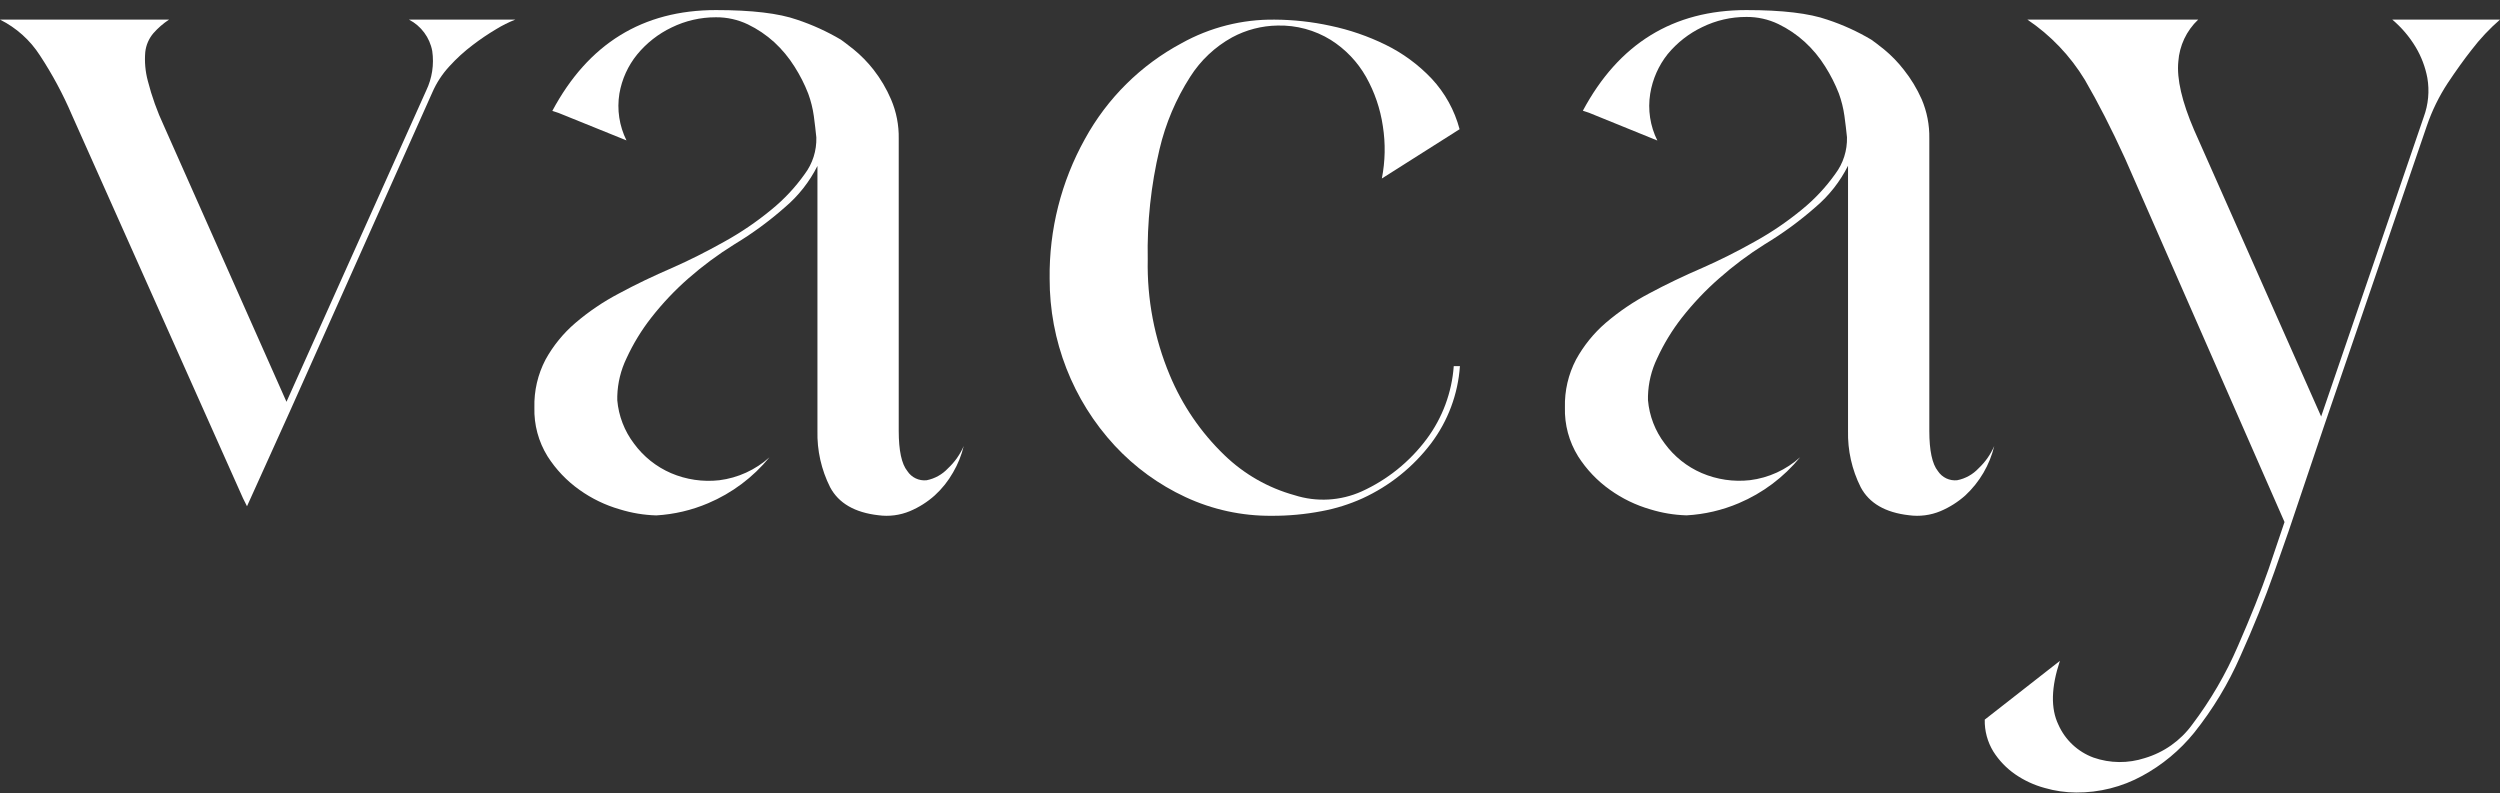
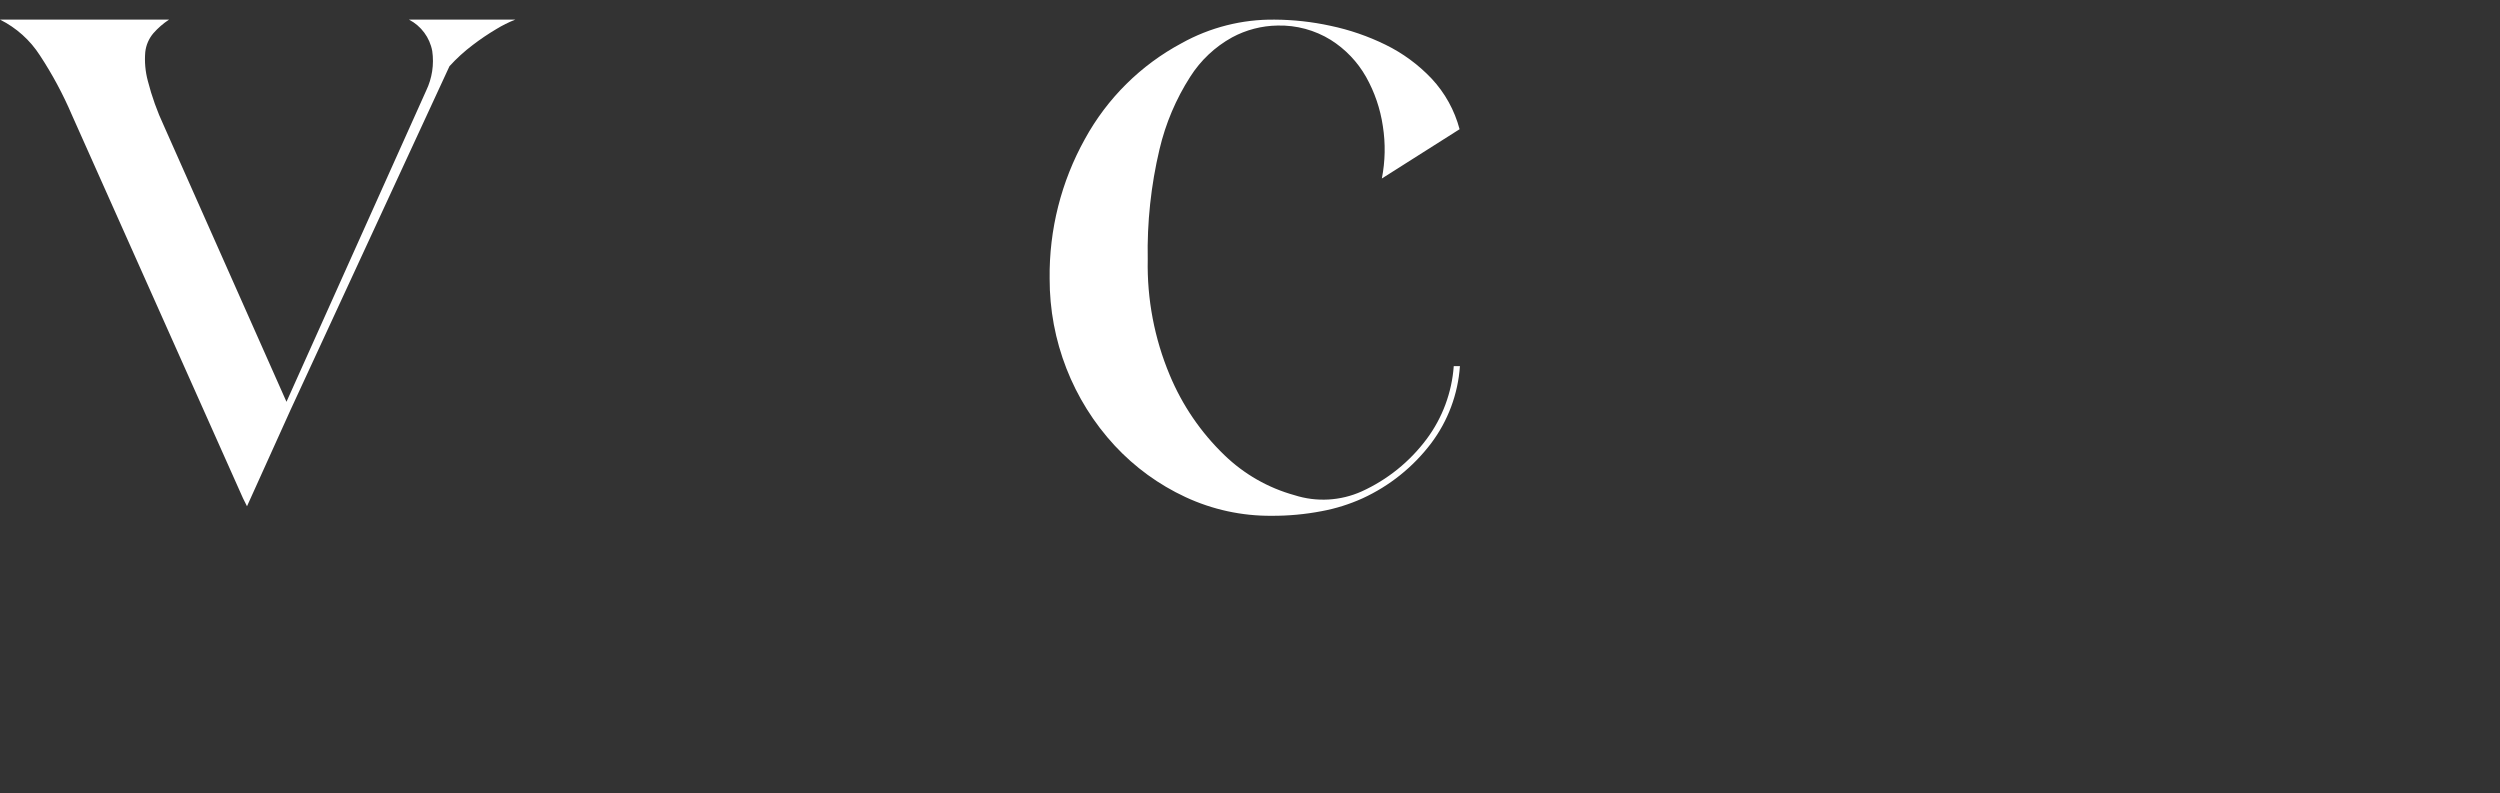
<svg xmlns="http://www.w3.org/2000/svg" width="230px" height="73px" viewBox="0 0 230 73" version="1.1">
  <rect x="0" y="0" width="230" height="73" fill="#333333" stroke="none" />
  <title>Recurso 1ICO-38 Copy</title>
  <desc>Created with Sketch.</desc>
  <g id="Page-1" stroke="none" stroke-width="1" fill="none" fill-rule="evenodd">
    <g id="Desktop-HD" transform="translate(-70, -181)" fill="#FFFFFF" fill-rule="nonzero">
      <g id="Recurso-1ICO-38-Copy" transform="translate(70, 181.4)">
-         <path d="M39.21,7.933 C39.752,6.803 39.946,5.537 39.767,4.296 C39.537,3.053 38.747,1.986 37.626,1.405 L47.405,1.405 C46.791,1.647 46.199,1.944 45.637,2.29 C44.896,2.731 44.181,3.214 43.496,3.738 C42.722,4.321 42.003,4.975 41.351,5.692 C40.689,6.405 40.154,7.225 39.767,8.118 L26.729,37.313 L22.724,46.176 L22.351,45.429 L6.611,10.169 C5.797,8.265 4.815,6.436 3.678,4.705 C2.772,3.292 1.501,2.152 0,1.405 L15.551,1.405 C15.018,1.757 14.533,2.178 14.111,2.658 C13.696,3.146 13.436,3.746 13.365,4.382 C13.288,5.276 13.368,6.177 13.6,7.043 C13.964,8.47 14.462,9.859 15.086,11.193 L26.356,36.566 L39.21,7.933 Z" id="Path" />
-         <path d="M61.849,24.24 C63.403,23.554 64.99,22.757 66.61,21.849 C68.147,21.002 69.601,20.014 70.956,18.898 C72.125,17.949 73.159,16.846 74.031,15.617 C74.761,14.648 75.138,13.458 75.103,12.244 C75.041,11.622 74.964,10.964 74.872,10.275 C74.774,9.574 74.602,8.884 74.359,8.219 C74.022,7.351 73.599,6.519 73.099,5.735 C72.579,4.905 71.952,4.147 71.233,3.483 C70.506,2.822 69.688,2.27 68.804,1.843 C67.885,1.404 66.879,1.181 65.862,1.19 C64.452,1.186 63.06,1.506 61.792,2.126 C60.567,2.711 59.484,3.559 58.62,4.609 C57.775,5.648 57.212,6.888 56.985,8.208 C56.746,9.677 56.974,11.185 57.636,12.517 L51.378,9.987 L50.814,9.802 C54.115,3.619 59.132,0.527 65.867,0.527 C69.168,0.527 71.658,0.823 73.34,1.416 C74.74,1.882 76.087,2.495 77.358,3.247 C77.542,3.37 77.932,3.668 78.526,4.136 C79.207,4.691 79.824,5.321 80.366,6.013 C81.02,6.853 81.563,7.774 81.981,8.753 C82.466,9.89 82.705,11.116 82.683,12.352 L82.683,39.238 C82.683,41.051 82.948,42.285 83.477,42.94 C83.863,43.533 84.548,43.859 85.251,43.783 C86.003,43.634 86.69,43.25 87.214,42.688 C87.834,42.111 88.328,41.41 88.664,40.631 C88.457,41.488 88.125,42.309 87.68,43.068 C87.234,43.855 86.666,44.567 85.999,45.176 C85.321,45.784 84.546,46.274 83.708,46.626 C82.793,47.007 81.794,47.136 80.812,47.002 C78.634,46.755 77.153,45.891 76.374,44.431 C75.562,42.82 75.16,41.032 75.205,39.228 L75.205,14.867 C74.474,16.322 73.458,17.615 72.217,18.666 C70.768,19.945 69.207,21.089 67.553,22.085 C66.066,23.009 64.657,24.052 63.34,25.206 C62.094,26.297 60.953,27.502 59.932,28.806 C59.024,29.963 58.255,31.222 57.641,32.559 C57.114,33.649 56.824,34.839 56.79,36.05 L56.79,36.425 C56.916,37.873 57.45,39.255 58.328,40.41 C59.202,41.605 60.379,42.544 61.736,43.13 C63.135,43.727 64.663,43.952 66.174,43.783 C67.89,43.567 69.499,42.831 70.787,41.675 C69.277,43.52 67.342,44.969 65.149,45.896 C63.635,46.542 62.02,46.921 60.378,47.017 C59.237,46.985 58.105,46.796 57.015,46.457 C55.692,46.077 54.442,45.474 53.32,44.673 C52.149,43.845 51.15,42.798 50.378,41.588 C49.541,40.24 49.119,38.676 49.164,37.089 C49.125,35.556 49.478,34.039 50.189,32.682 C50.893,31.406 51.82,30.267 52.925,29.32 C54.159,28.264 55.506,27.352 56.944,26.6 C58.468,25.777 60.103,24.991 61.849,24.24 Z" id="Path" />
+         <path d="M39.21,7.933 C39.752,6.803 39.946,5.537 39.767,4.296 C39.537,3.053 38.747,1.986 37.626,1.405 L47.405,1.405 C46.791,1.647 46.199,1.944 45.637,2.29 C44.896,2.731 44.181,3.214 43.496,3.738 C42.722,4.321 42.003,4.975 41.351,5.692 L26.729,37.313 L22.724,46.176 L22.351,45.429 L6.611,10.169 C5.797,8.265 4.815,6.436 3.678,4.705 C2.772,3.292 1.501,2.152 0,1.405 L15.551,1.405 C15.018,1.757 14.533,2.178 14.111,2.658 C13.696,3.146 13.436,3.746 13.365,4.382 C13.288,5.276 13.368,6.177 13.6,7.043 C13.964,8.47 14.462,9.859 15.086,11.193 L26.356,36.566 L39.21,7.933 Z" id="Path" />
        <path d="M117.001,47.053 C114.257,47.077 111.543,46.488 109.054,45.327 C106.608,44.189 104.403,42.586 102.563,40.607 C98.694,36.433 96.551,30.937 96.567,25.234 C96.51,20.74 97.629,16.309 99.813,12.385 C101.862,8.645 104.951,5.584 108.703,3.577 C111.321,2.118 114.271,1.37 117.264,1.406 C118.989,1.415 120.708,1.604 122.393,1.971 C124.151,2.339 125.857,2.925 127.471,3.717 C129.054,4.491 130.487,5.544 131.702,6.825 C132.934,8.141 133.821,9.743 134.282,11.489 L127.13,16.022 C127.443,14.436 127.474,12.806 127.223,11.209 C126.989,9.613 126.465,8.074 125.675,6.67 C124.889,5.285 123.774,4.117 122.429,3.271 C120.96,2.365 119.261,1.906 117.538,1.95 C116.076,1.971 114.641,2.344 113.353,3.038 C111.785,3.903 110.459,5.15 109.498,6.665 C108.188,8.709 107.233,10.962 106.676,13.328 C105.888,16.652 105.523,20.062 105.592,23.478 C105.517,27.123 106.207,30.744 107.615,34.105 C108.769,36.882 110.482,39.39 112.646,41.472 C114.455,43.221 116.67,44.487 119.091,45.156 C121.125,45.808 123.328,45.685 125.278,44.809 C127.642,43.734 129.697,42.077 131.253,39.991 C132.705,38.041 133.57,35.714 133.745,33.286 L134.313,33.286 C134.135,35.865 133.211,38.335 131.656,40.395 C130.001,42.573 127.837,44.308 125.355,45.447 C124.152,45.992 122.887,46.389 121.588,46.628 C120.076,46.918 118.54,47.06 117.001,47.053 L117.001,47.053 Z" id="Path" />
-         <path d="M156.658,24.227 C158.216,23.541 159.805,22.744 161.424,21.835 C162.96,20.986 164.415,19.998 165.771,18.882 C166.939,17.933 167.974,16.829 168.846,15.6 C169.576,14.631 169.956,13.44 169.922,12.225 C169.861,11.603 169.779,10.944 169.686,10.255 C169.588,9.553 169.416,8.863 169.174,8.197 C168.834,7.33 168.412,6.498 167.913,5.712 C167.394,4.88 166.764,4.122 166.042,3.459 C165.314,2.795 164.494,2.241 163.608,1.813 C162.69,1.372 161.683,1.149 160.666,1.159 C159.257,1.154 157.867,1.475 156.601,2.096 C155.374,2.682 154.29,3.53 153.424,4.581 C152.587,5.635 152.034,6.887 151.819,8.218 C151.583,9.688 151.812,11.196 152.476,12.529 L146.182,9.972 L145.623,9.787 C148.924,3.613 153.938,0.527 160.666,0.527 C163.966,0.527 166.457,0.823 168.138,1.417 C169.54,1.88 170.887,2.494 172.157,3.248 C172.346,3.372 172.736,3.67 173.325,4.138 C174.001,4.694 174.613,5.324 175.15,6.016 C175.811,6.848 176.363,7.76 176.795,8.732 C177.28,9.869 177.519,11.097 177.497,12.333 L177.497,39.234 C177.497,41.048 177.76,42.283 178.286,42.938 C178.675,43.532 179.361,43.857 180.065,43.781 C180.817,43.631 181.504,43.248 182.028,42.686 C182.645,42.107 183.137,41.406 183.473,40.628 C183.05,42.373 182.125,43.954 180.813,45.176 C180.134,45.782 179.36,46.272 178.522,46.626 C177.607,47.007 176.608,47.136 175.626,47.002 C173.443,46.755 171.967,45.891 171.188,44.43 C170.376,42.818 169.975,41.029 170.019,39.223 L170.019,14.849 C169.289,16.305 168.272,17.598 167.031,18.651 C165.578,19.929 164.014,21.074 162.357,22.072 C160.873,23.002 159.467,24.054 158.154,25.215 C156.908,26.307 155.766,27.513 154.741,28.816 C153.835,29.974 153.068,31.234 152.455,32.572 C151.933,33.654 151.646,34.836 151.614,36.039 L151.614,36.415 C151.739,37.863 152.272,39.246 153.152,40.402 C154.025,41.598 155.202,42.538 156.56,43.123 C157.959,43.721 159.488,43.946 160.999,43.776 C162.715,43.562 164.324,42.826 165.612,41.667 C164.102,43.513 162.167,44.963 159.974,45.891 C158.448,46.541 156.821,46.92 155.166,47.012 C154.031,46.98 152.905,46.793 151.819,46.457 C150.498,46.075 149.25,45.472 148.129,44.671 C146.958,43.844 145.959,42.795 145.187,41.585 C144.351,40.237 143.928,38.671 143.973,37.083 C143.934,35.55 144.287,34.032 144.998,32.675 C145.699,31.4 146.62,30.26 147.719,29.31 C148.953,28.255 150.301,27.342 151.737,26.589 C153.275,25.765 154.915,24.978 156.658,24.227 Z" id="Path" />
-         <path d="M222.989,10.348 C223.409,9.204 223.522,7.971 223.317,6.771 C223.129,5.768 222.764,4.806 222.24,3.929 C221.667,2.976 220.941,2.123 220.091,1.405 L230,1.405 C229.035,2.242 228.159,3.175 227.384,4.19 C226.7,5.059 225.967,6.081 225.184,7.256 C224.385,8.476 223.742,9.792 223.271,11.171 L213.823,38.767 L210.55,48.477 L209.243,52.202 C208.371,54.686 207.326,57.279 206.109,59.98 C205.005,62.501 203.576,64.866 201.857,67.017 C200.543,68.637 198.922,69.982 197.087,70.978 C195.225,71.997 193.133,72.525 191.009,72.511 C190.028,72.506 189.053,72.365 188.111,72.092 C187.141,71.83 186.223,71.405 185.397,70.835 C184.593,70.278 183.909,69.566 183.387,68.74 C182.847,67.857 182.573,66.839 182.597,65.806 L189.511,60.399 C188.706,62.822 188.654,64.779 189.372,66.271 C189.993,67.673 191.157,68.765 192.599,69.297 C194.125,69.83 195.786,69.846 197.323,69.343 C199.071,68.823 200.599,67.746 201.672,66.276 C203.367,64.037 204.784,61.602 205.893,59.025 C207.073,56.323 208.008,53.979 208.699,51.993 L210.176,47.628 L195.497,14.165 C194.252,11.44 193.021,9.033 191.804,6.944 C190.466,4.738 188.664,2.848 186.521,1.405 L202.231,1.405 C201.159,2.42 200.508,3.798 200.405,5.268 C200.251,6.852 200.735,8.949 201.857,11.559 L213.546,37.919 L222.989,10.348 Z" id="Path" />
      </g>
    </g>
  </g>
</svg>